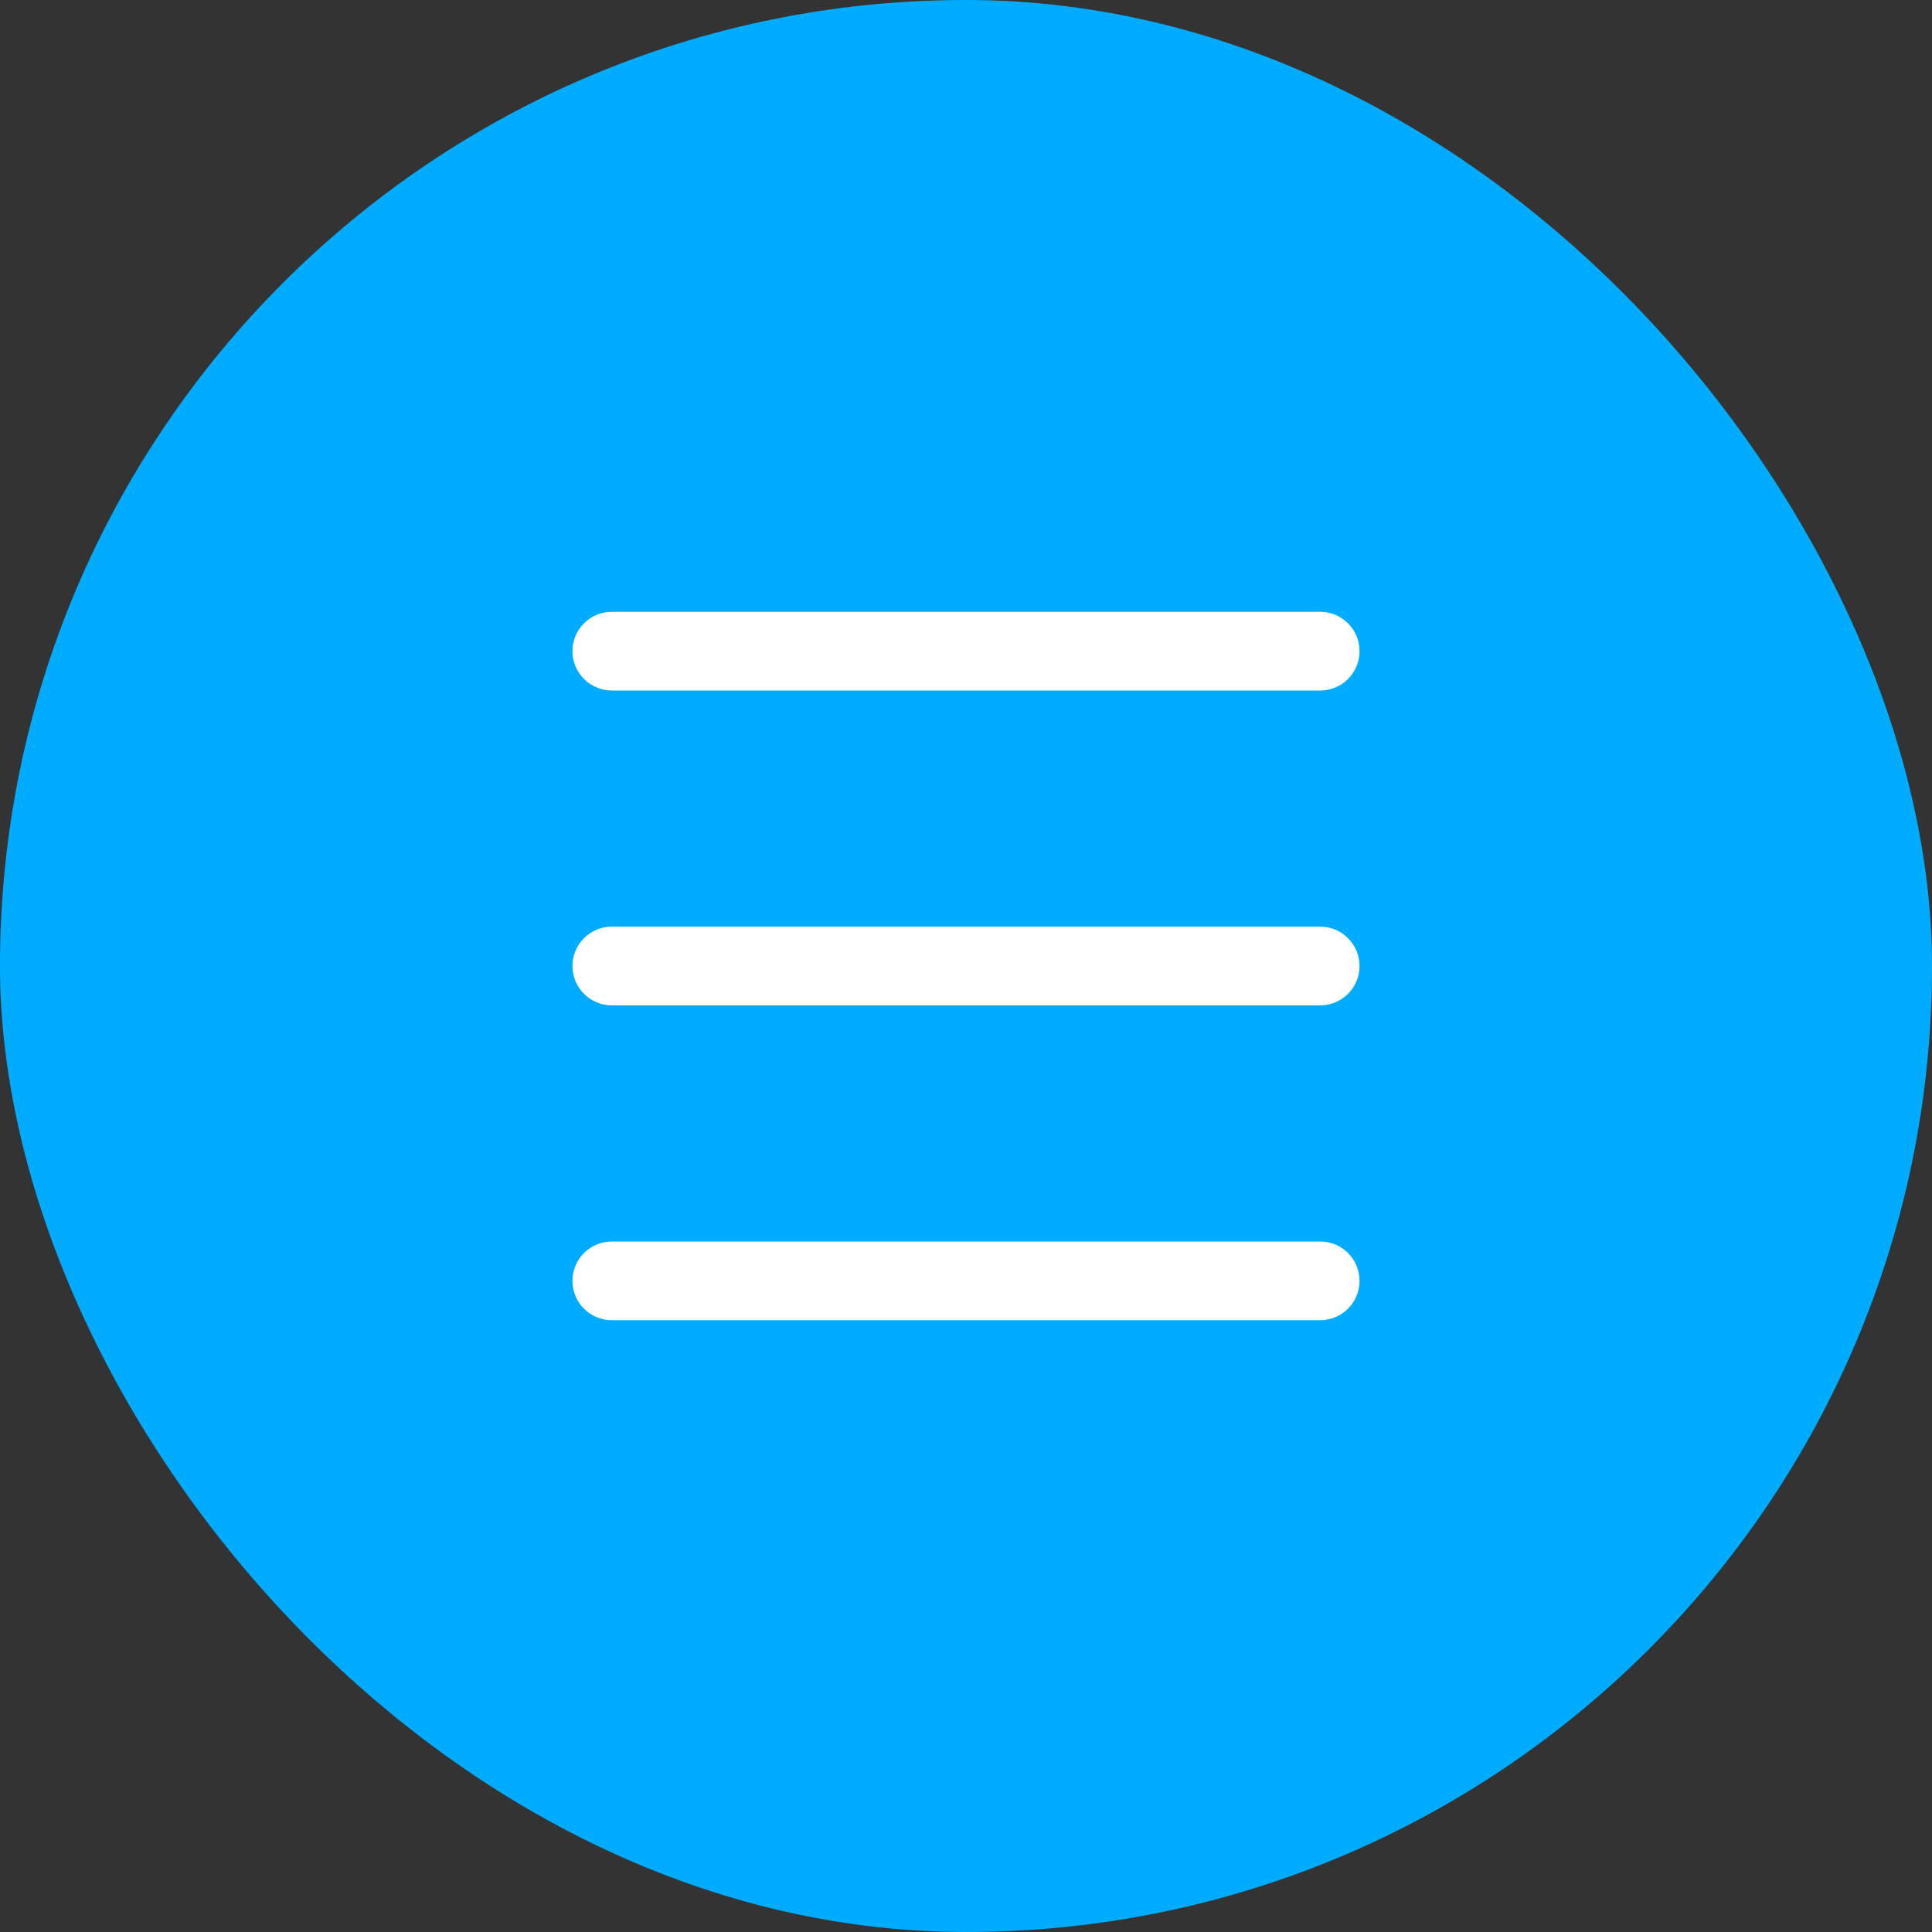
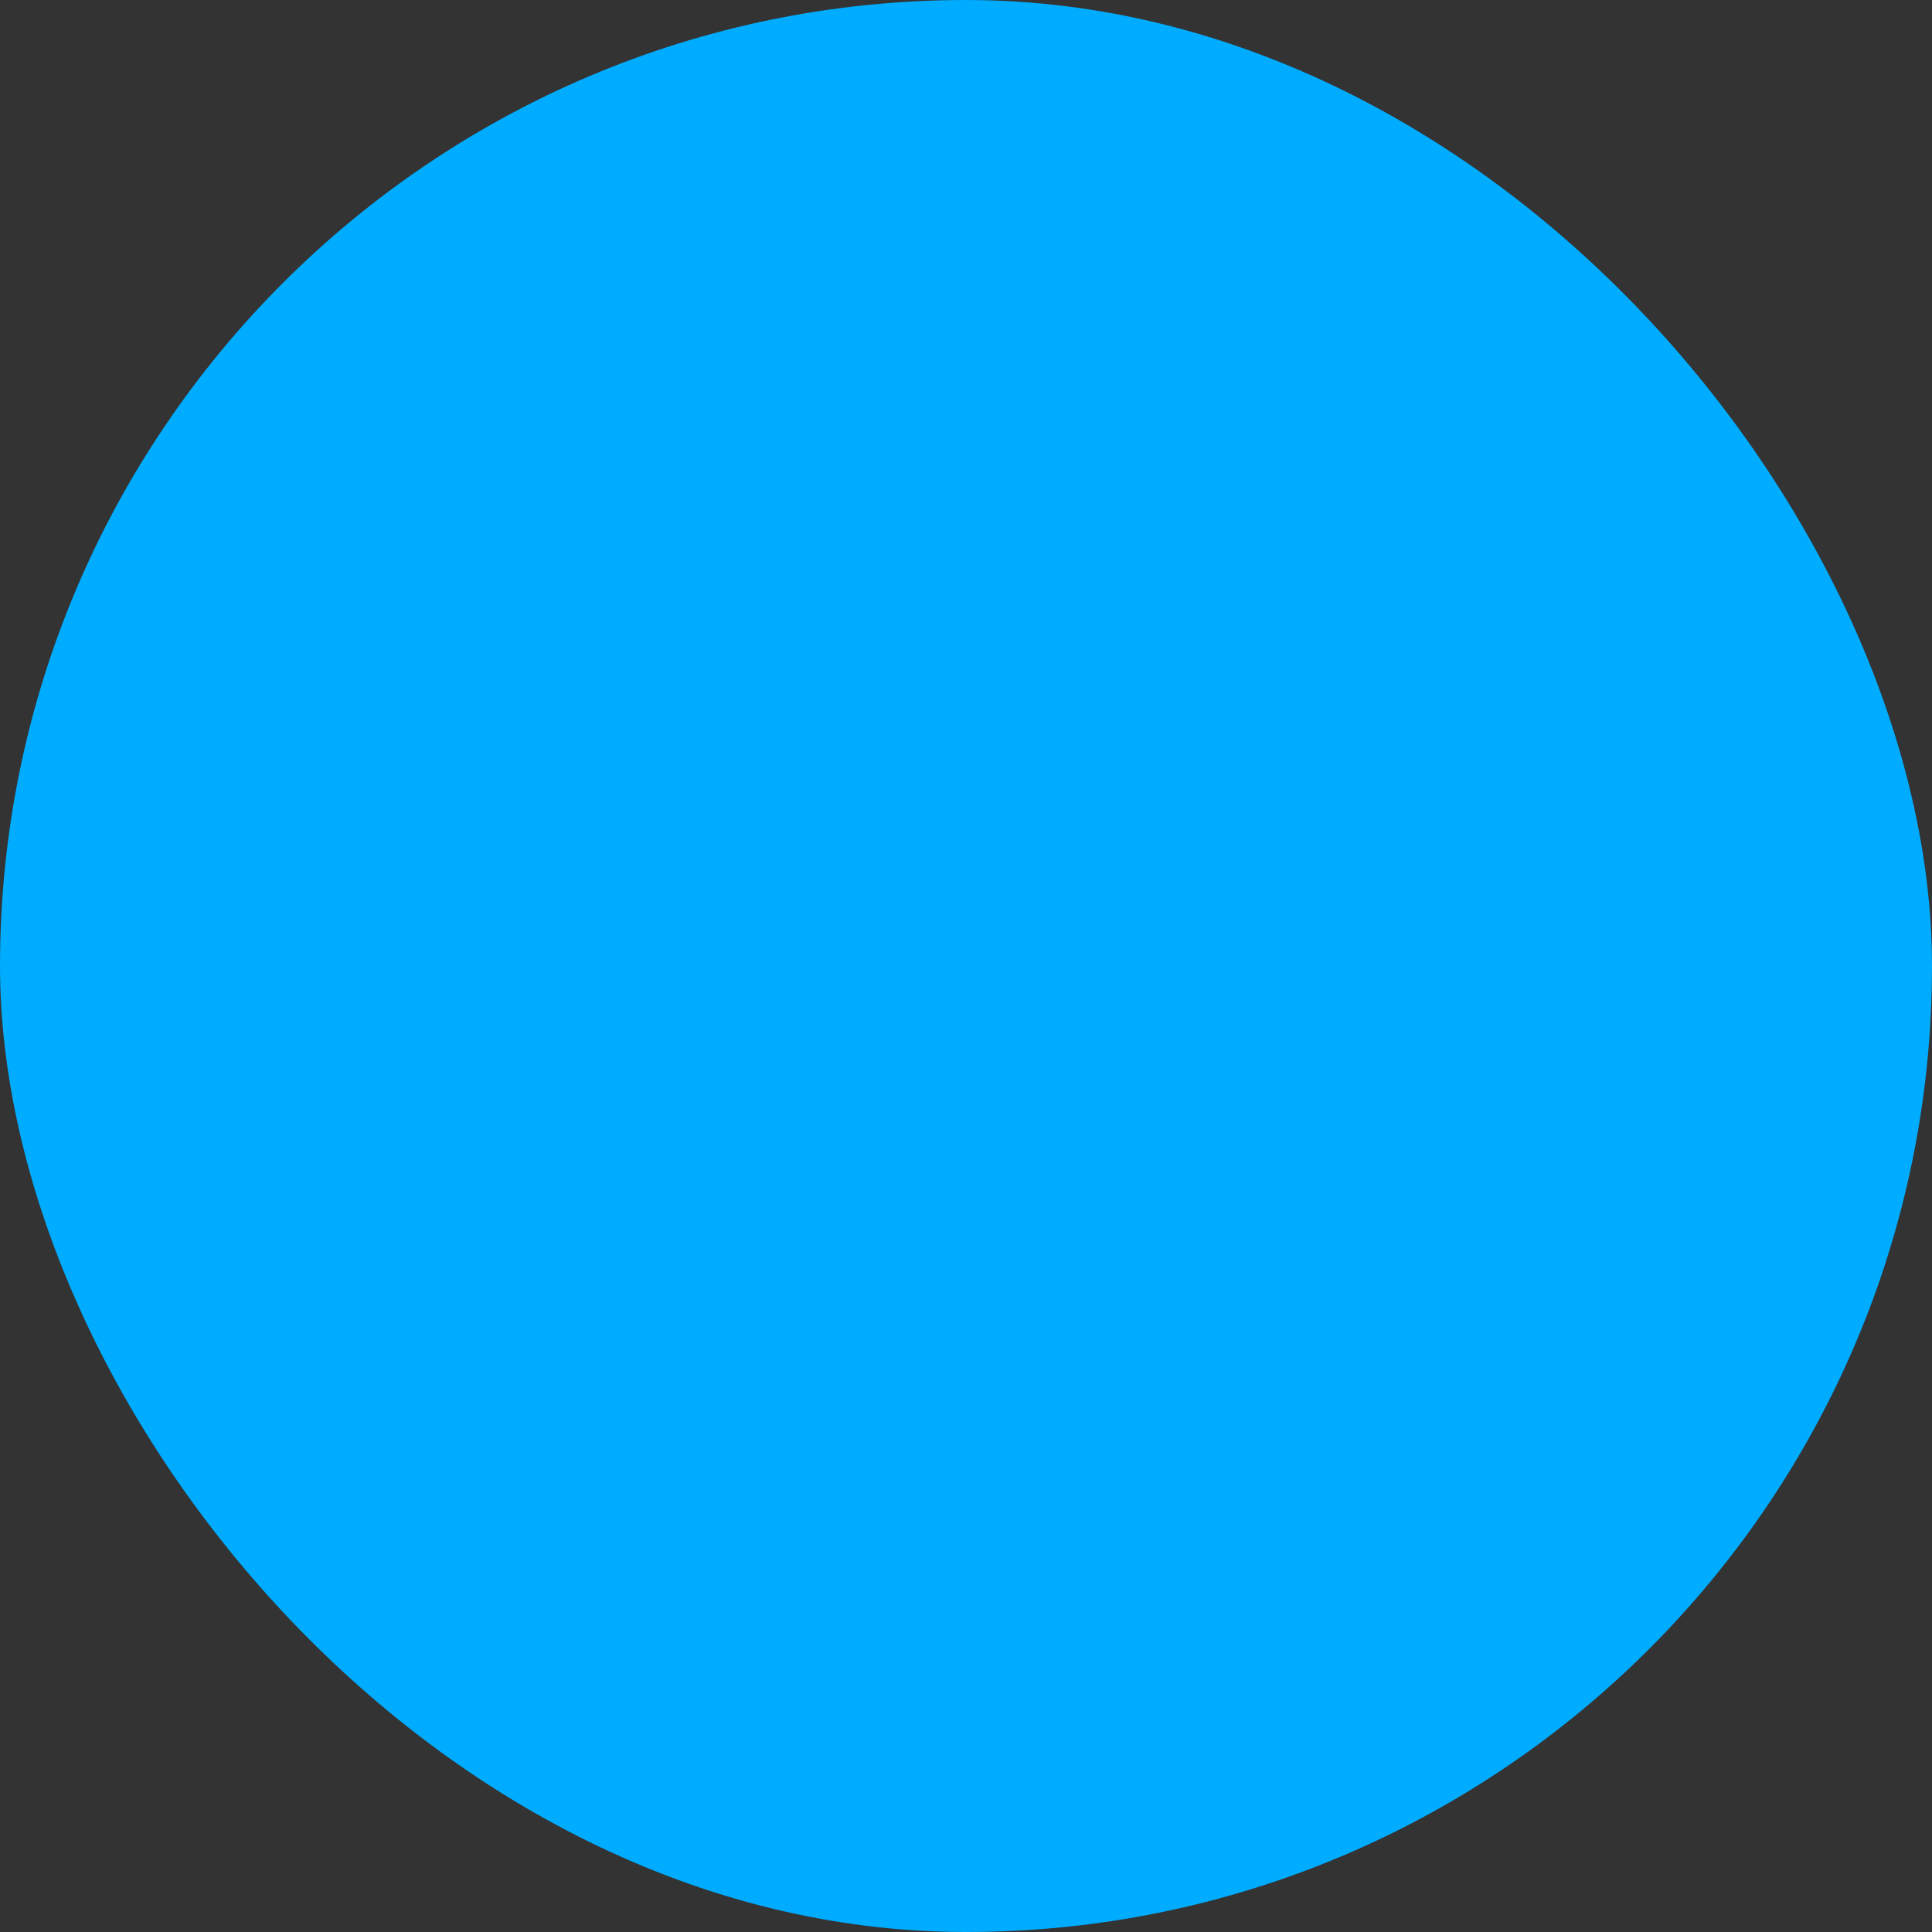
<svg xmlns="http://www.w3.org/2000/svg" width="45" height="45" viewBox="0 0 45 45" fill="none">
  <rect x="0" y="0" width="45" height="45" fill="#333333" stroke="none" />
  <rect x="0.5" y="0.5" width="44" height="44" rx="22" fill="#00ACFF" />
  <rect x="0.5" y="0.5" width="44" height="44" rx="22" stroke="#00ACFF" />
-   <path d="M13.333 15.167C13.333 14.924 13.43 14.69 13.602 14.518C13.774 14.347 14.007 14.25 14.25 14.25H30.75C30.993 14.25 31.226 14.347 31.398 14.518C31.57 14.69 31.667 14.924 31.667 15.167C31.667 15.41 31.57 15.643 31.398 15.815C31.226 15.987 30.993 16.083 30.75 16.083H14.25C14.007 16.083 13.774 15.987 13.602 15.815C13.43 15.643 13.333 15.41 13.333 15.167V15.167ZM14.25 23.417H30.75C30.993 23.417 31.226 23.32 31.398 23.148C31.57 22.976 31.667 22.743 31.667 22.5C31.667 22.257 31.57 22.024 31.398 21.852C31.226 21.68 30.993 21.583 30.75 21.583H14.25C14.007 21.583 13.774 21.68 13.602 21.852C13.43 22.024 13.333 22.257 13.333 22.5C13.333 22.743 13.43 22.976 13.602 23.148C13.774 23.32 14.007 23.417 14.25 23.417V23.417ZM14.25 30.75H30.75C30.993 30.75 31.226 30.653 31.398 30.482C31.57 30.31 31.667 30.076 31.667 29.833C31.667 29.59 31.57 29.357 31.398 29.185C31.226 29.013 30.993 28.917 30.75 28.917H14.25C14.007 28.917 13.774 29.013 13.602 29.185C13.43 29.357 13.333 29.59 13.333 29.833C13.333 30.076 13.43 30.31 13.602 30.482C13.774 30.653 14.007 30.75 14.25 30.75V30.75Z" fill="white" />
</svg>